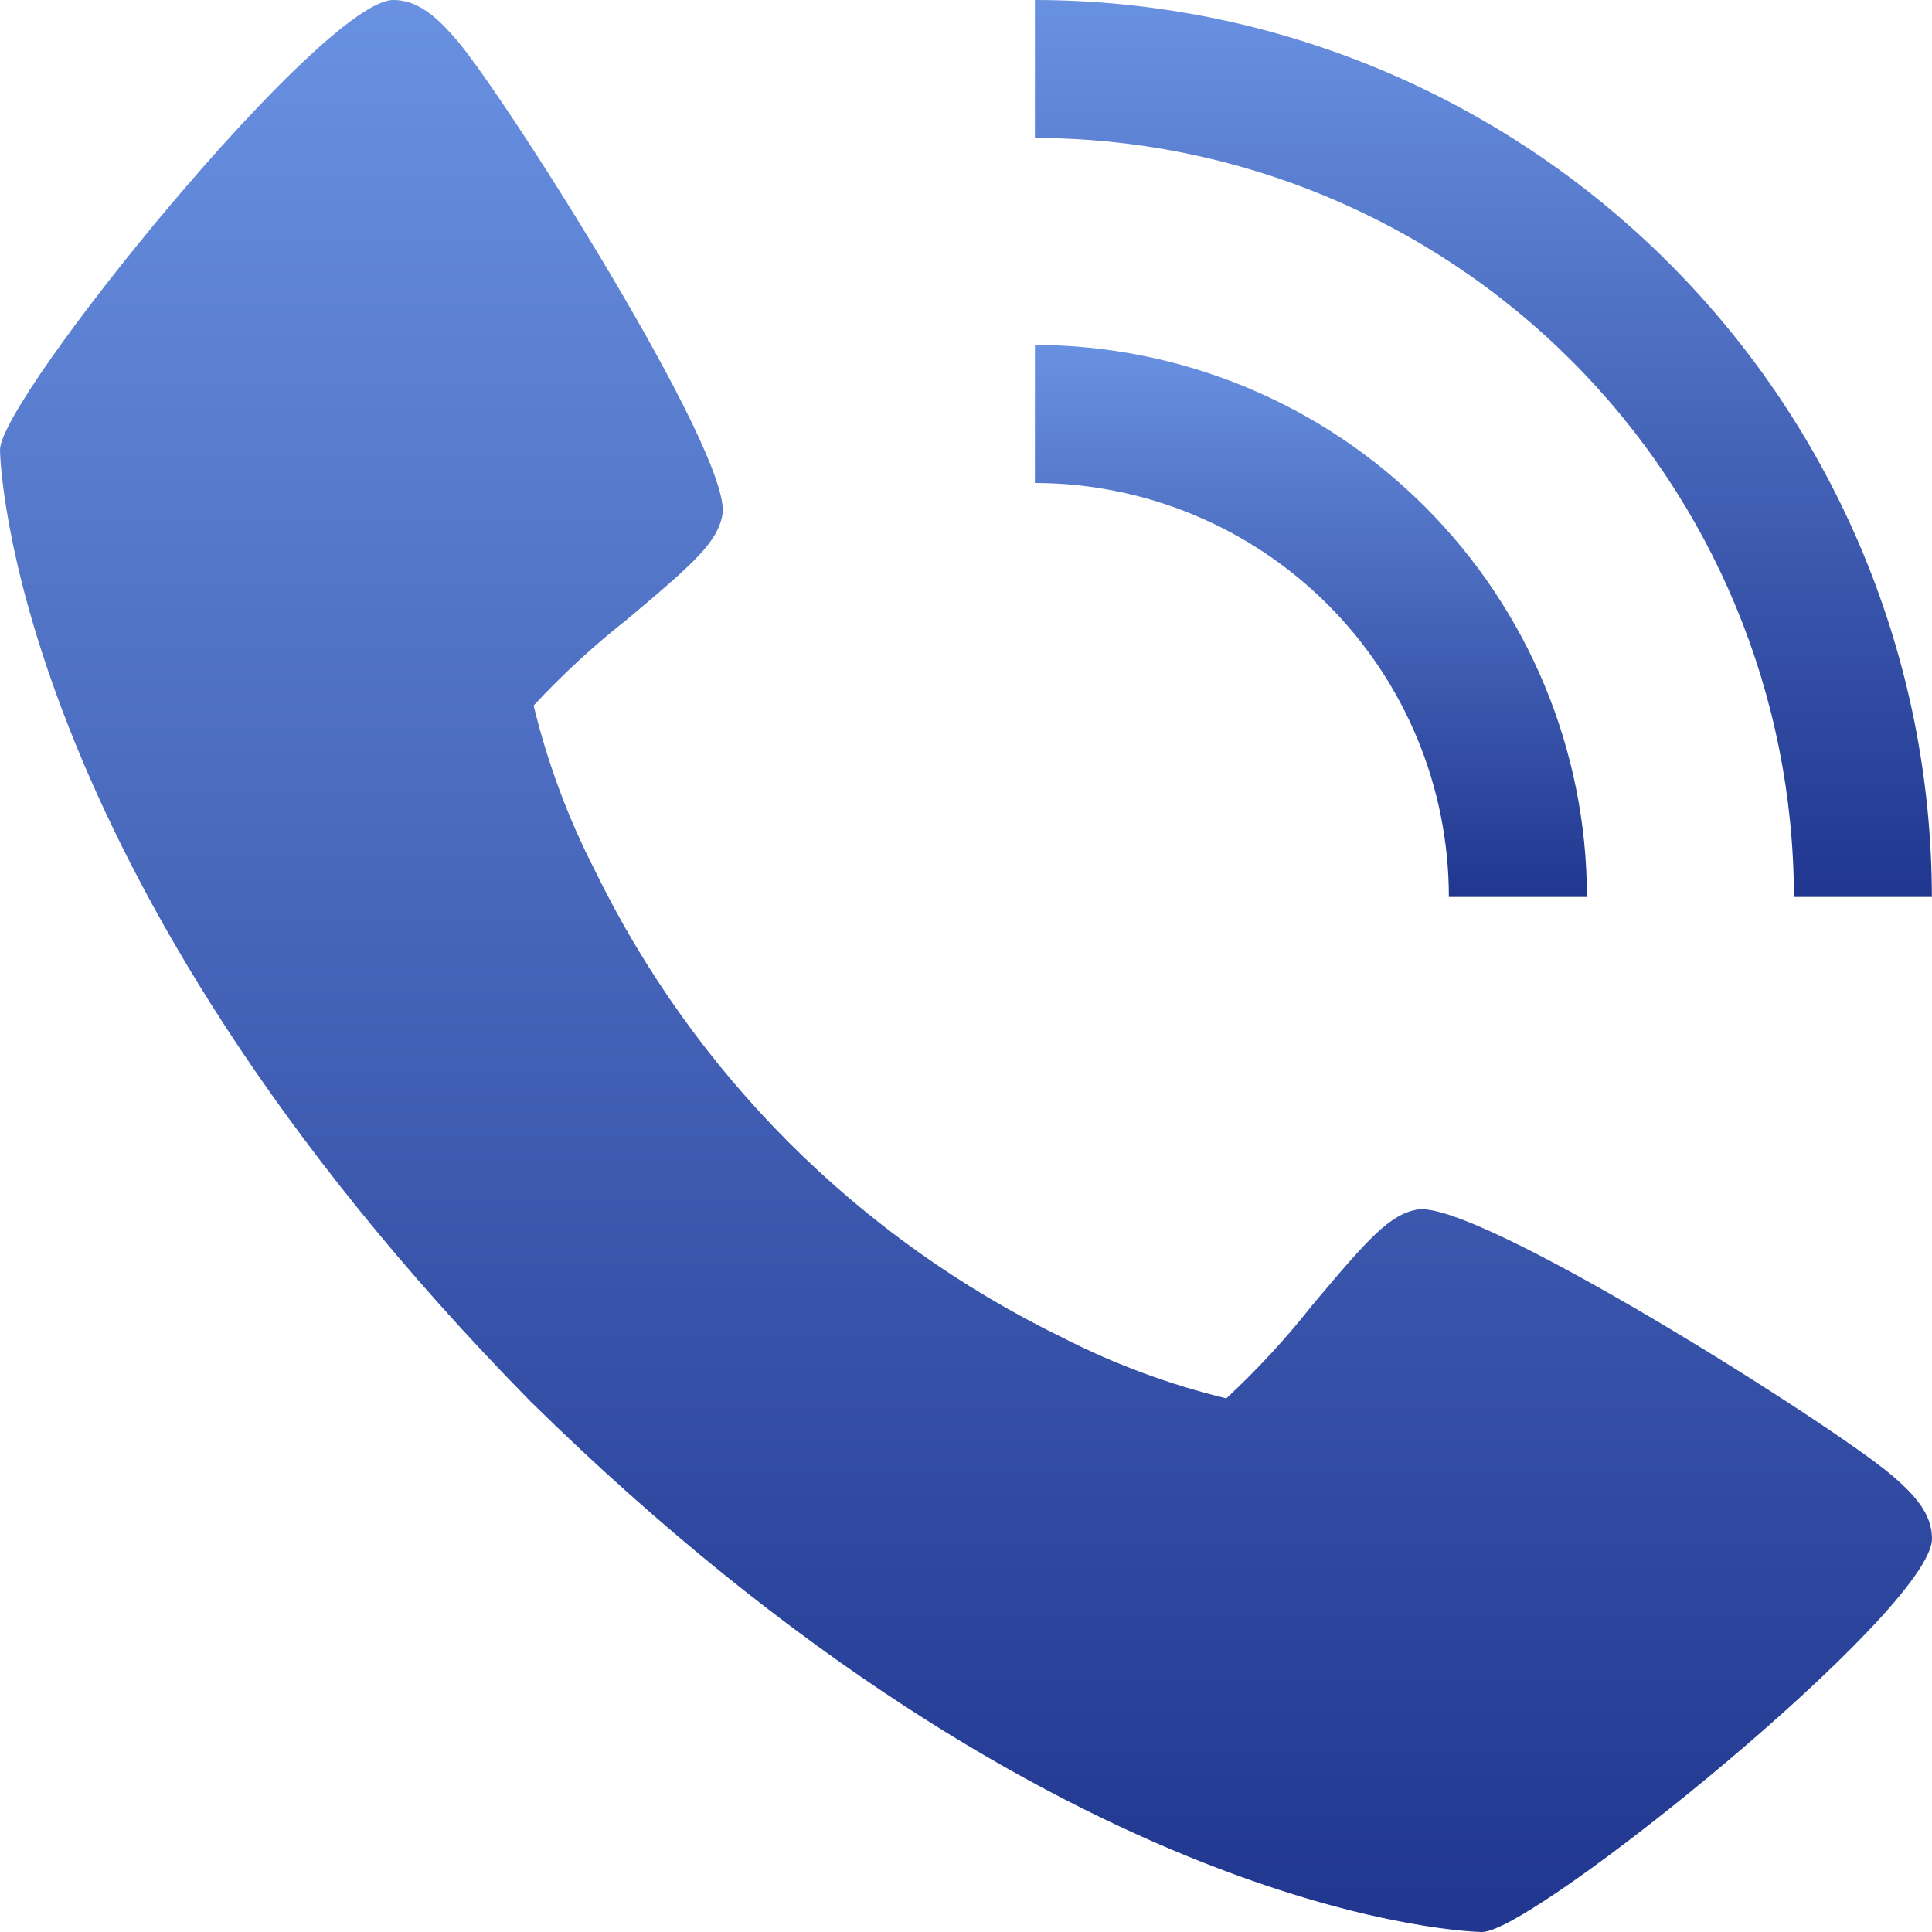
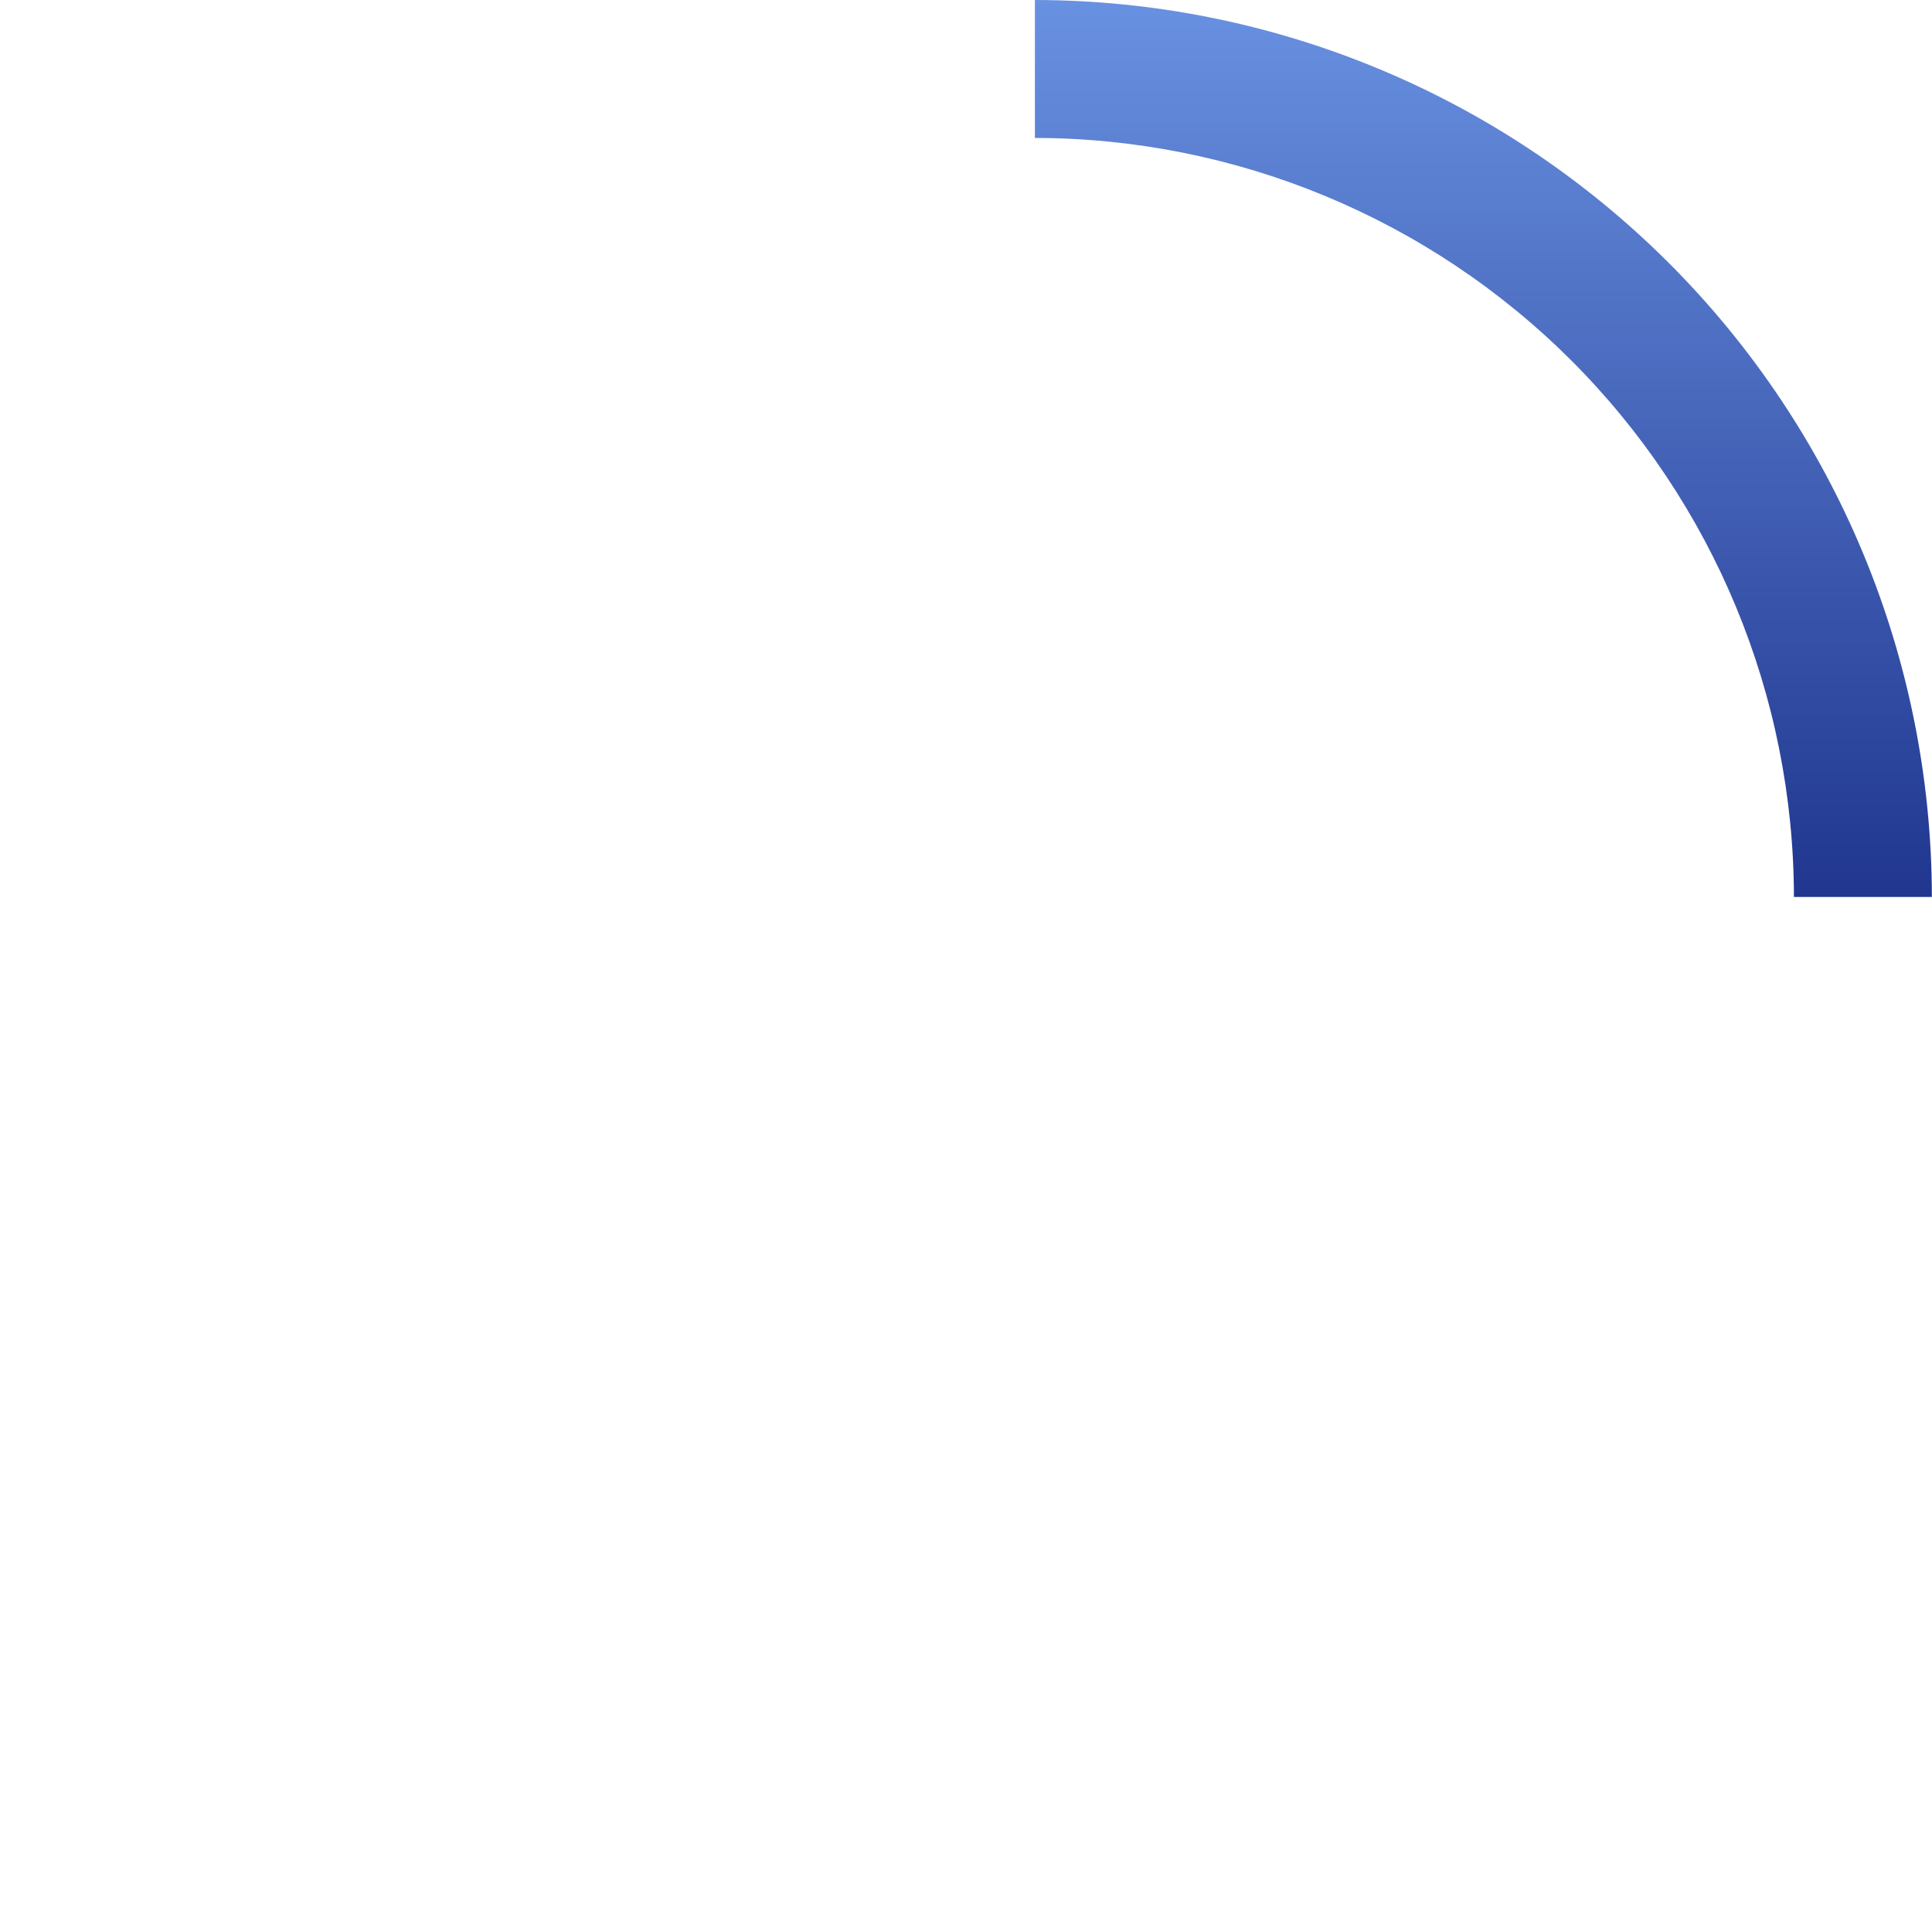
<svg xmlns="http://www.w3.org/2000/svg" width="15" height="15" viewBox="0 0 15 15" fill="none">
-   <path d="M14.675 11.443C14.207 11.05 11.46 9.311 11.004 9.391C10.79 9.429 10.626 9.612 10.187 10.135C9.984 10.393 9.761 10.634 9.521 10.857C9.08 10.75 8.653 10.592 8.249 10.385C6.665 9.614 5.385 8.334 4.615 6.75C4.408 6.346 4.25 5.919 4.143 5.478C4.366 5.238 4.607 5.015 4.865 4.812C5.388 4.373 5.571 4.21 5.609 3.995C5.689 3.537 3.948 0.792 3.557 0.324C3.393 0.13 3.244 0 3.054 0C2.501 0 0 3.092 0 3.493C0 3.526 0.054 6.745 4.119 10.881C8.255 14.946 11.475 15 11.507 15C11.908 15 15 12.499 15 11.946C15 11.756 14.87 11.607 14.675 11.443Z" fill="url(#paint0_linear_1_1137)" />
-   <path d="M11.249 6.964H12.321C12.32 5.828 11.868 4.739 11.064 3.935C10.261 3.132 9.171 2.68 8.035 2.678V3.75C8.887 3.751 9.704 4.09 10.307 4.692C10.91 5.295 11.249 6.112 11.249 6.964Z" fill="url(#paint1_linear_1_1137)" />
  <path d="M13.928 6.964H14.999C14.997 5.118 14.263 3.348 12.957 2.042C11.652 0.737 9.882 0.002 8.035 0V1.071C9.597 1.073 11.095 1.695 12.2 2.799C13.305 3.904 13.926 5.402 13.928 6.964Z" fill="url(#paint2_linear_1_1137)" />
  <defs>
    <linearGradient id="paint0_linear_1_1137" x1="7.5" y1="0" x2="7.5" y2="15" gradientUnits="userSpaceOnUse">
      <stop stop-color="#6991E1" />
      <stop offset="1" stop-color="#20368F" />
    </linearGradient>
    <linearGradient id="paint1_linear_1_1137" x1="10.178" y1="2.678" x2="10.178" y2="6.964" gradientUnits="userSpaceOnUse">
      <stop stop-color="#6991E1" />
      <stop offset="1" stop-color="#20368F" />
    </linearGradient>
    <linearGradient id="paint2_linear_1_1137" x1="11.517" y1="0" x2="11.517" y2="6.964" gradientUnits="userSpaceOnUse">
      <stop stop-color="#6991E1" />
      <stop offset="1" stop-color="#20368F" />
    </linearGradient>
  </defs>
</svg>